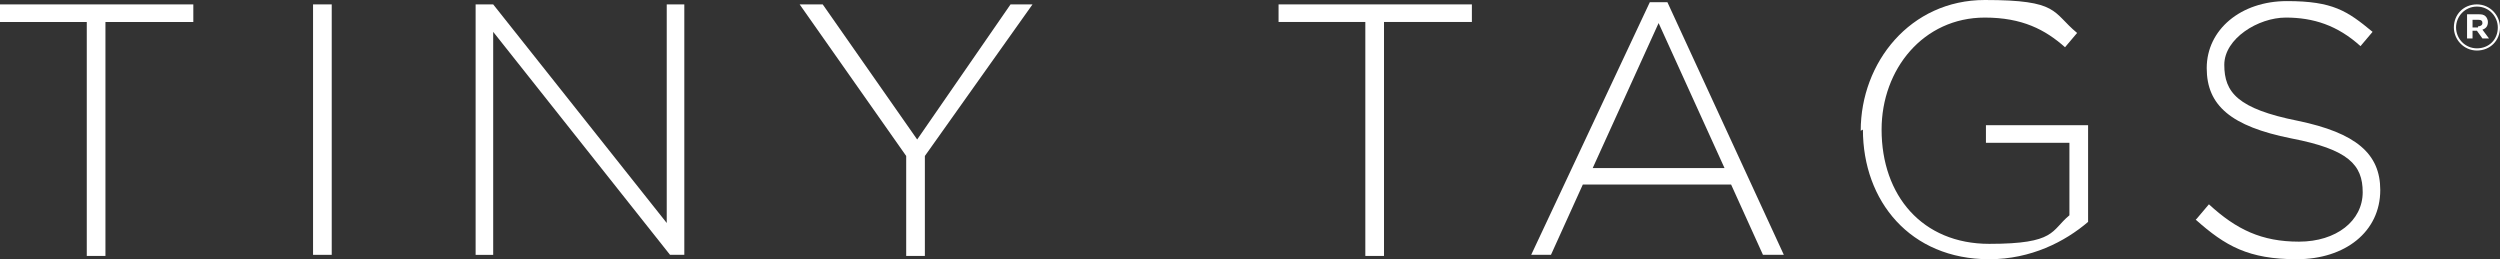
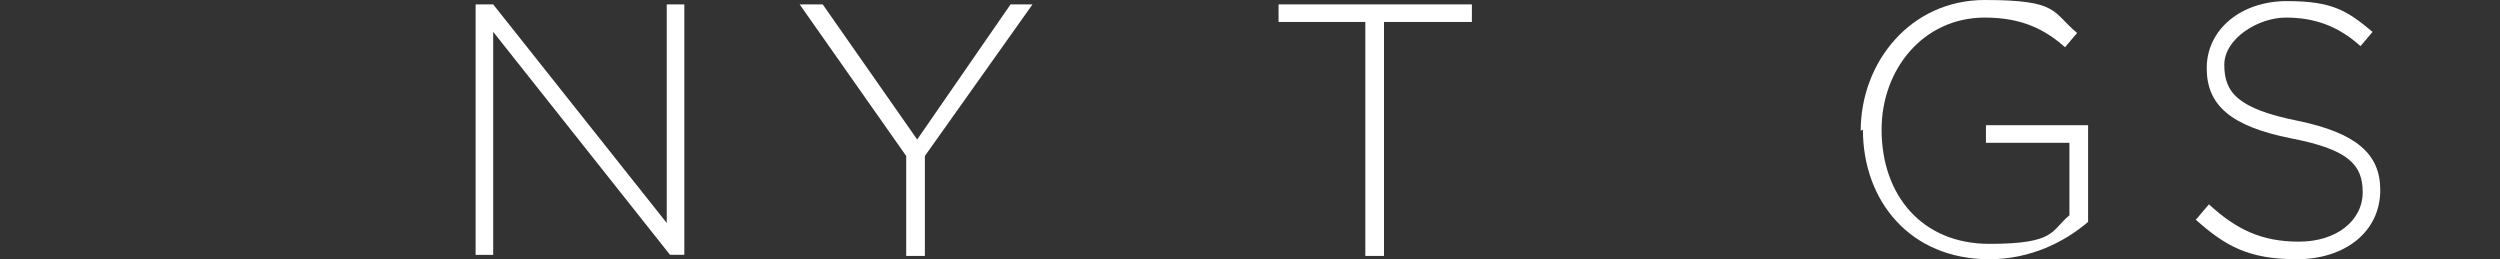
<svg xmlns="http://www.w3.org/2000/svg" id="Layer_2" version="1.1" viewBox="0 0 227.6 23.6">
  <rect x="0" y="0" width="227.6" height="23.6" fill="#333333" stroke="none" />
  <defs>
    <style>
      .st0 {
        fill: #fff;
      }
    </style>
  </defs>
  <g id="Layer_1-2">
-     <path class="st0" d="M8,2H0V.4h17.6v1.6h-8v21.3h-1.7s0-21.3,0-21.3Z" />
-     <path class="st0" d="M28.5.4h1.7v22.8h-1.7V.4Z" />
    <path class="st0" d="M43.3.4h1.6l15.8,19.9V.4h1.6v22.8h-1.3L44.9,2.9v20.3h-1.6s0-22.8,0-22.8Z" />
    <path class="st0" d="M82.5,14.2L72.8.4h2.1l8.6,12.3L92,.4h2l-9.8,13.8v9.1h-1.7v-9h0Z" />
    <path class="st0" d="M124.4,2h-8V.4h17.6v1.6h-8v21.3h-1.7V2Z" />
-     <path class="st0" d="M150.2.2h1.6l10.6,23h-1.9l-2.9-6.4h-13.5l-2.9,6.4h-1.8L150.2.2ZM157,15.3l-6-13.2-6,13.2h12Z" />
    <path class="st0" d="M169.4,11.9h0c0-6.2,4.5-11.9,11.3-11.9s6.1,1.1,8.4,3l-1.1,1.3c-1.8-1.6-3.9-2.7-7.3-2.7-5.6,0-9.4,4.7-9.4,10.2h0c0,6,3.7,10.4,9.8,10.4s5.6-1.2,7.3-2.6v-6.6h-7.6v-1.6h9.3v8.8c-2.1,1.8-5.2,3.4-9,3.4-7.2,0-11.5-5.3-11.5-11.8h0Z" />
-     <path class="st0" d="M200,19.9l1.1-1.3c2.5,2.3,4.8,3.4,8.2,3.4s5.8-1.9,5.8-4.5h0c0-2.5-1.3-3.9-6.5-4.9-5.5-1.1-7.7-3-7.7-6.4h0c0-3.5,3.1-6.1,7.3-6.1s5.5.9,7.8,2.8l-1.1,1.3c-2.1-1.9-4.3-2.6-6.8-2.6s-5.6,1.9-5.6,4.3h0c0,2.5,1.2,4,6.7,5.1,5.3,1.1,7.5,3,7.5,6.3h0c0,3.8-3.2,6.3-7.6,6.3s-6.5-1.2-9.2-3.6h0Z" />
-     <path class="st0" d="M223.4,2.5h0c0-1.2.9-2.1,2.1-2.1s2.1,1,2.1,2.1h0c0,1.2-.9,2.1-2.1,2.1s-2.1-1-2.1-2.1ZM227.4,2.5h0c0-1-.8-1.9-1.9-1.9s-1.9.9-1.9,1.9h0c0,1,.8,1.9,1.9,1.9s1.9-.8,1.9-1.9ZM224.6,1.3h1c.3,0,.5,0,.7.2.1.1.2.3.2.5h0c0,.4-.2.6-.5.7l.6.8h-.6l-.5-.7h-.4v.7h-.5V1.3ZM225.6,2.4c.2,0,.4-.1.4-.3h0c0-.2-.1-.3-.4-.3h-.5v.7h.5Z" />
+     <path class="st0" d="M200,19.9l1.1-1.3c2.5,2.3,4.8,3.4,8.2,3.4s5.8-1.9,5.8-4.5h0c0-2.5-1.3-3.9-6.5-4.9-5.5-1.1-7.7-3-7.7-6.4h0c0-3.5,3.1-6.1,7.3-6.1s5.5.9,7.8,2.8l-1.1,1.3c-2.1-1.9-4.3-2.6-6.8-2.6s-5.6,1.9-5.6,4.3h0c0,2.5,1.2,4,6.7,5.1,5.3,1.1,7.5,3,7.5,6.3h0c0,3.8-3.2,6.3-7.6,6.3s-6.5-1.2-9.2-3.6Z" />
  </g>
</svg>